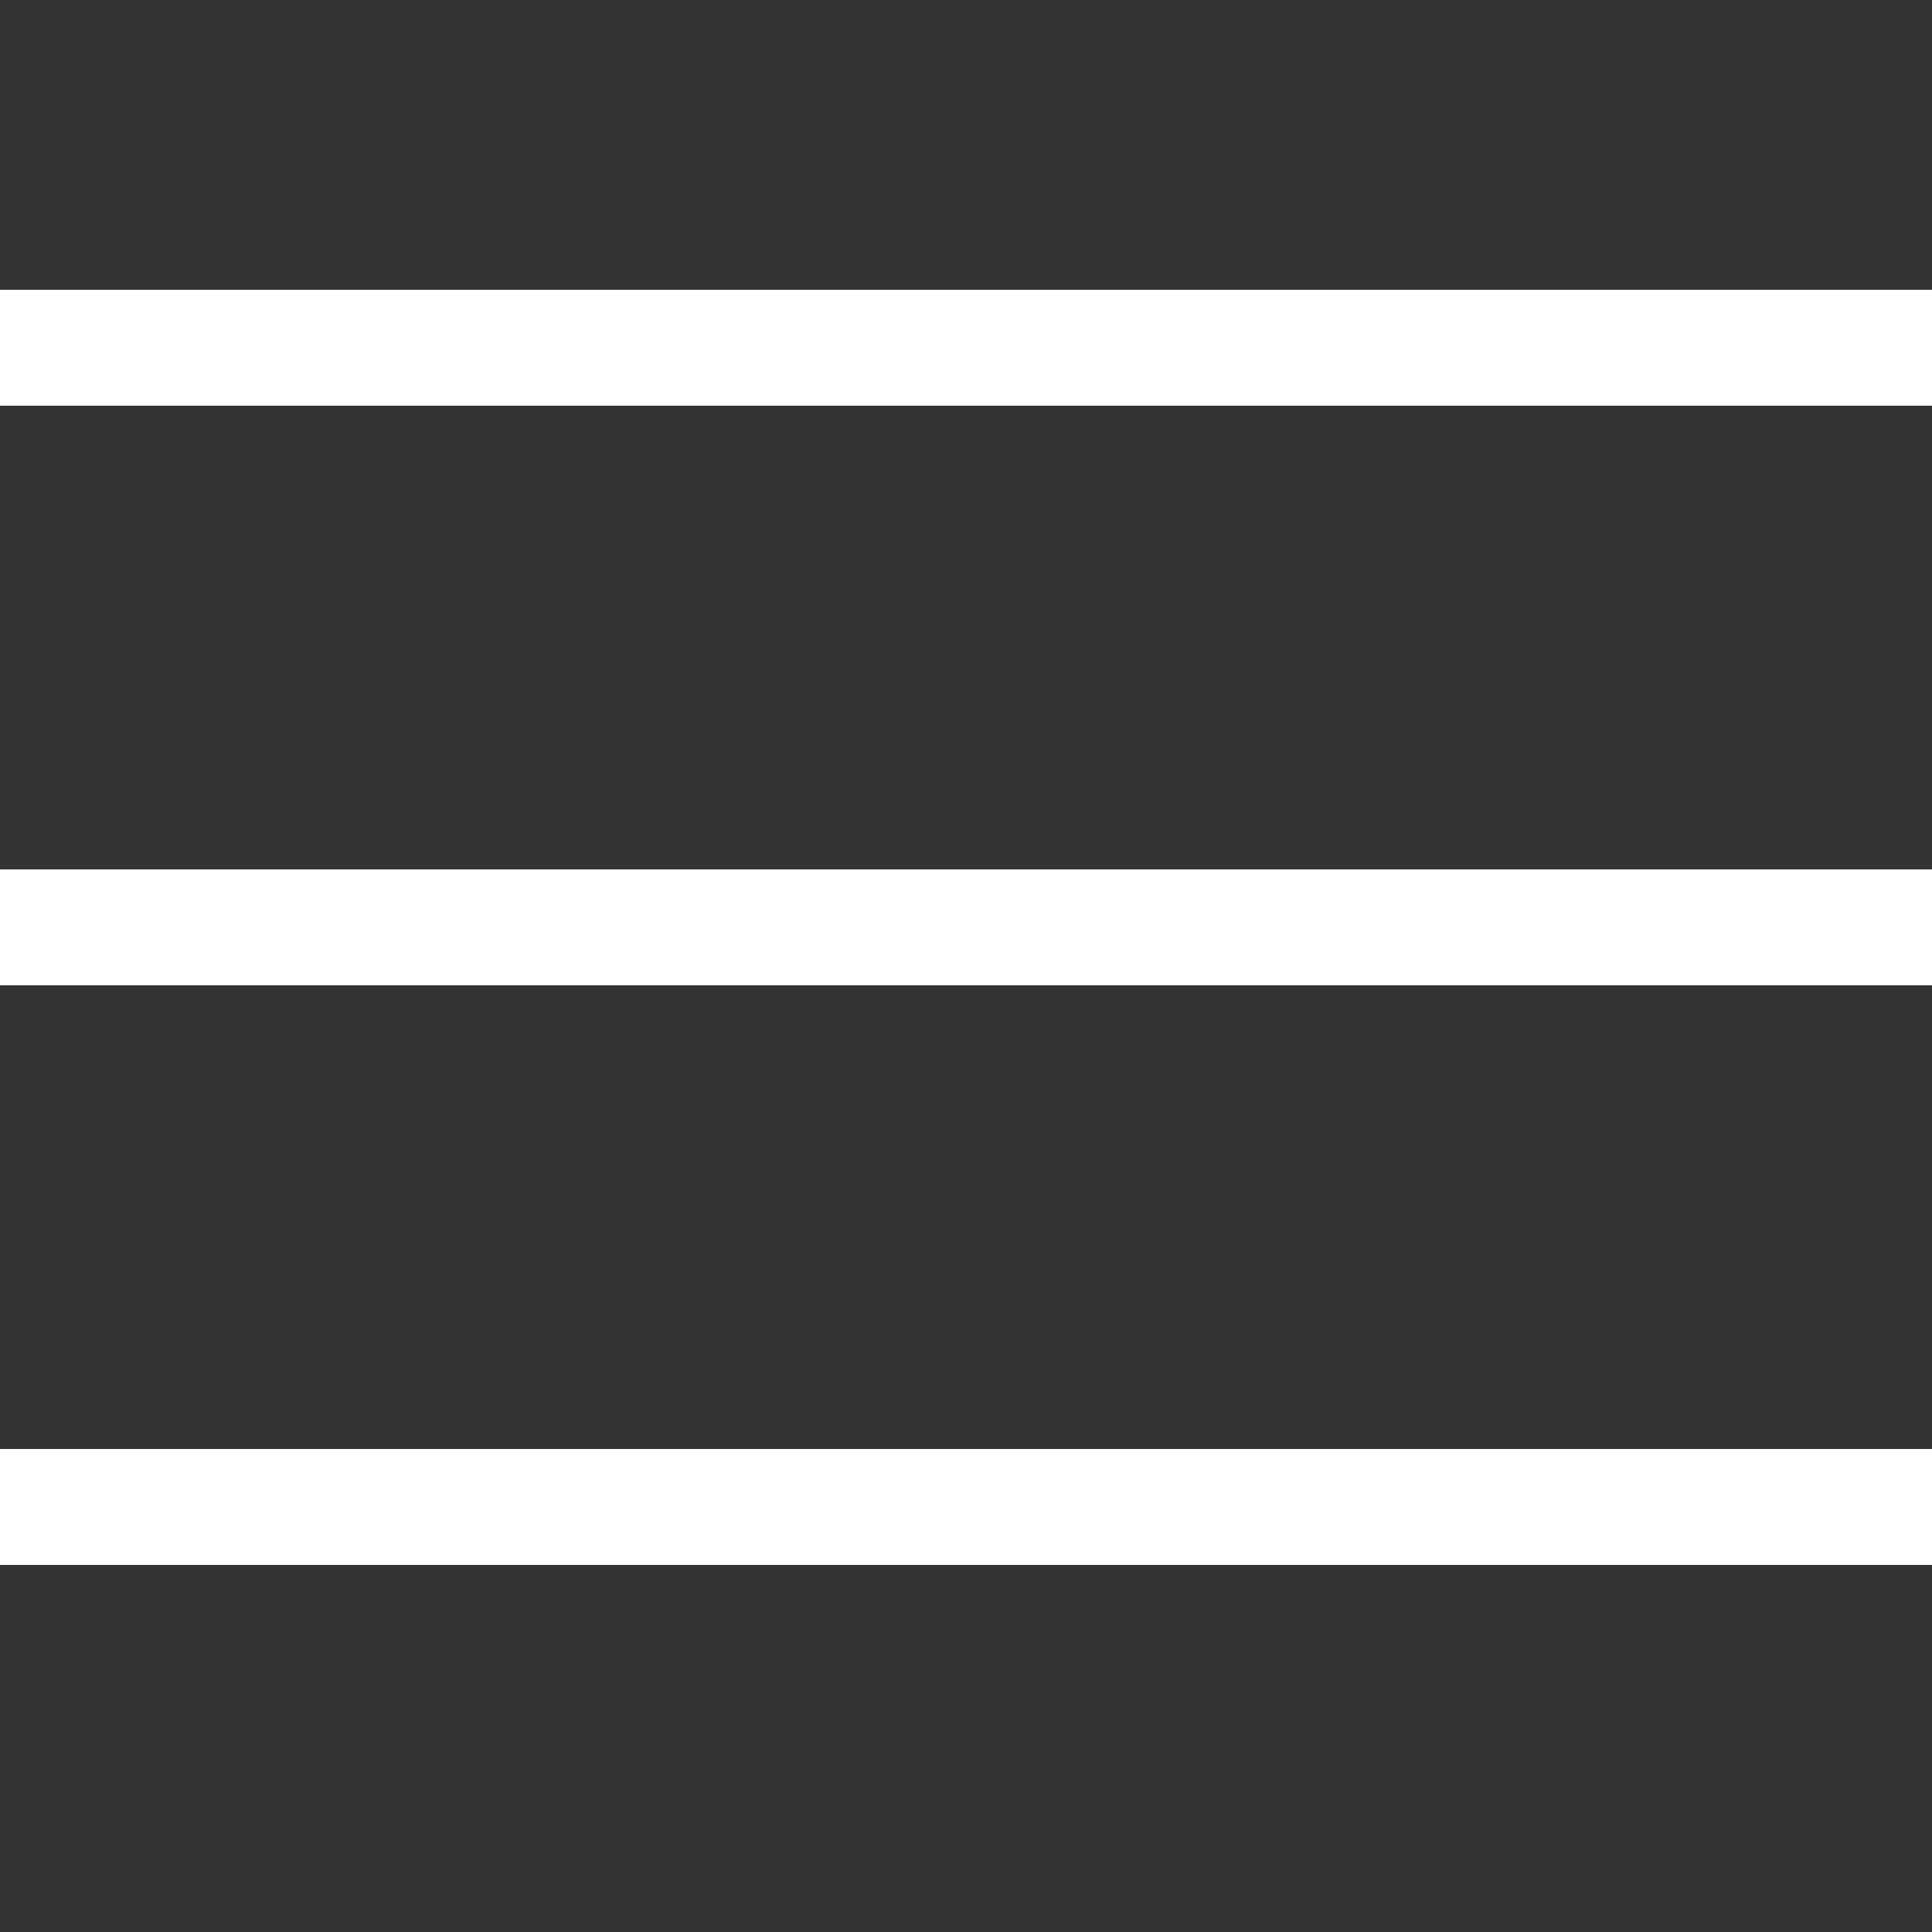
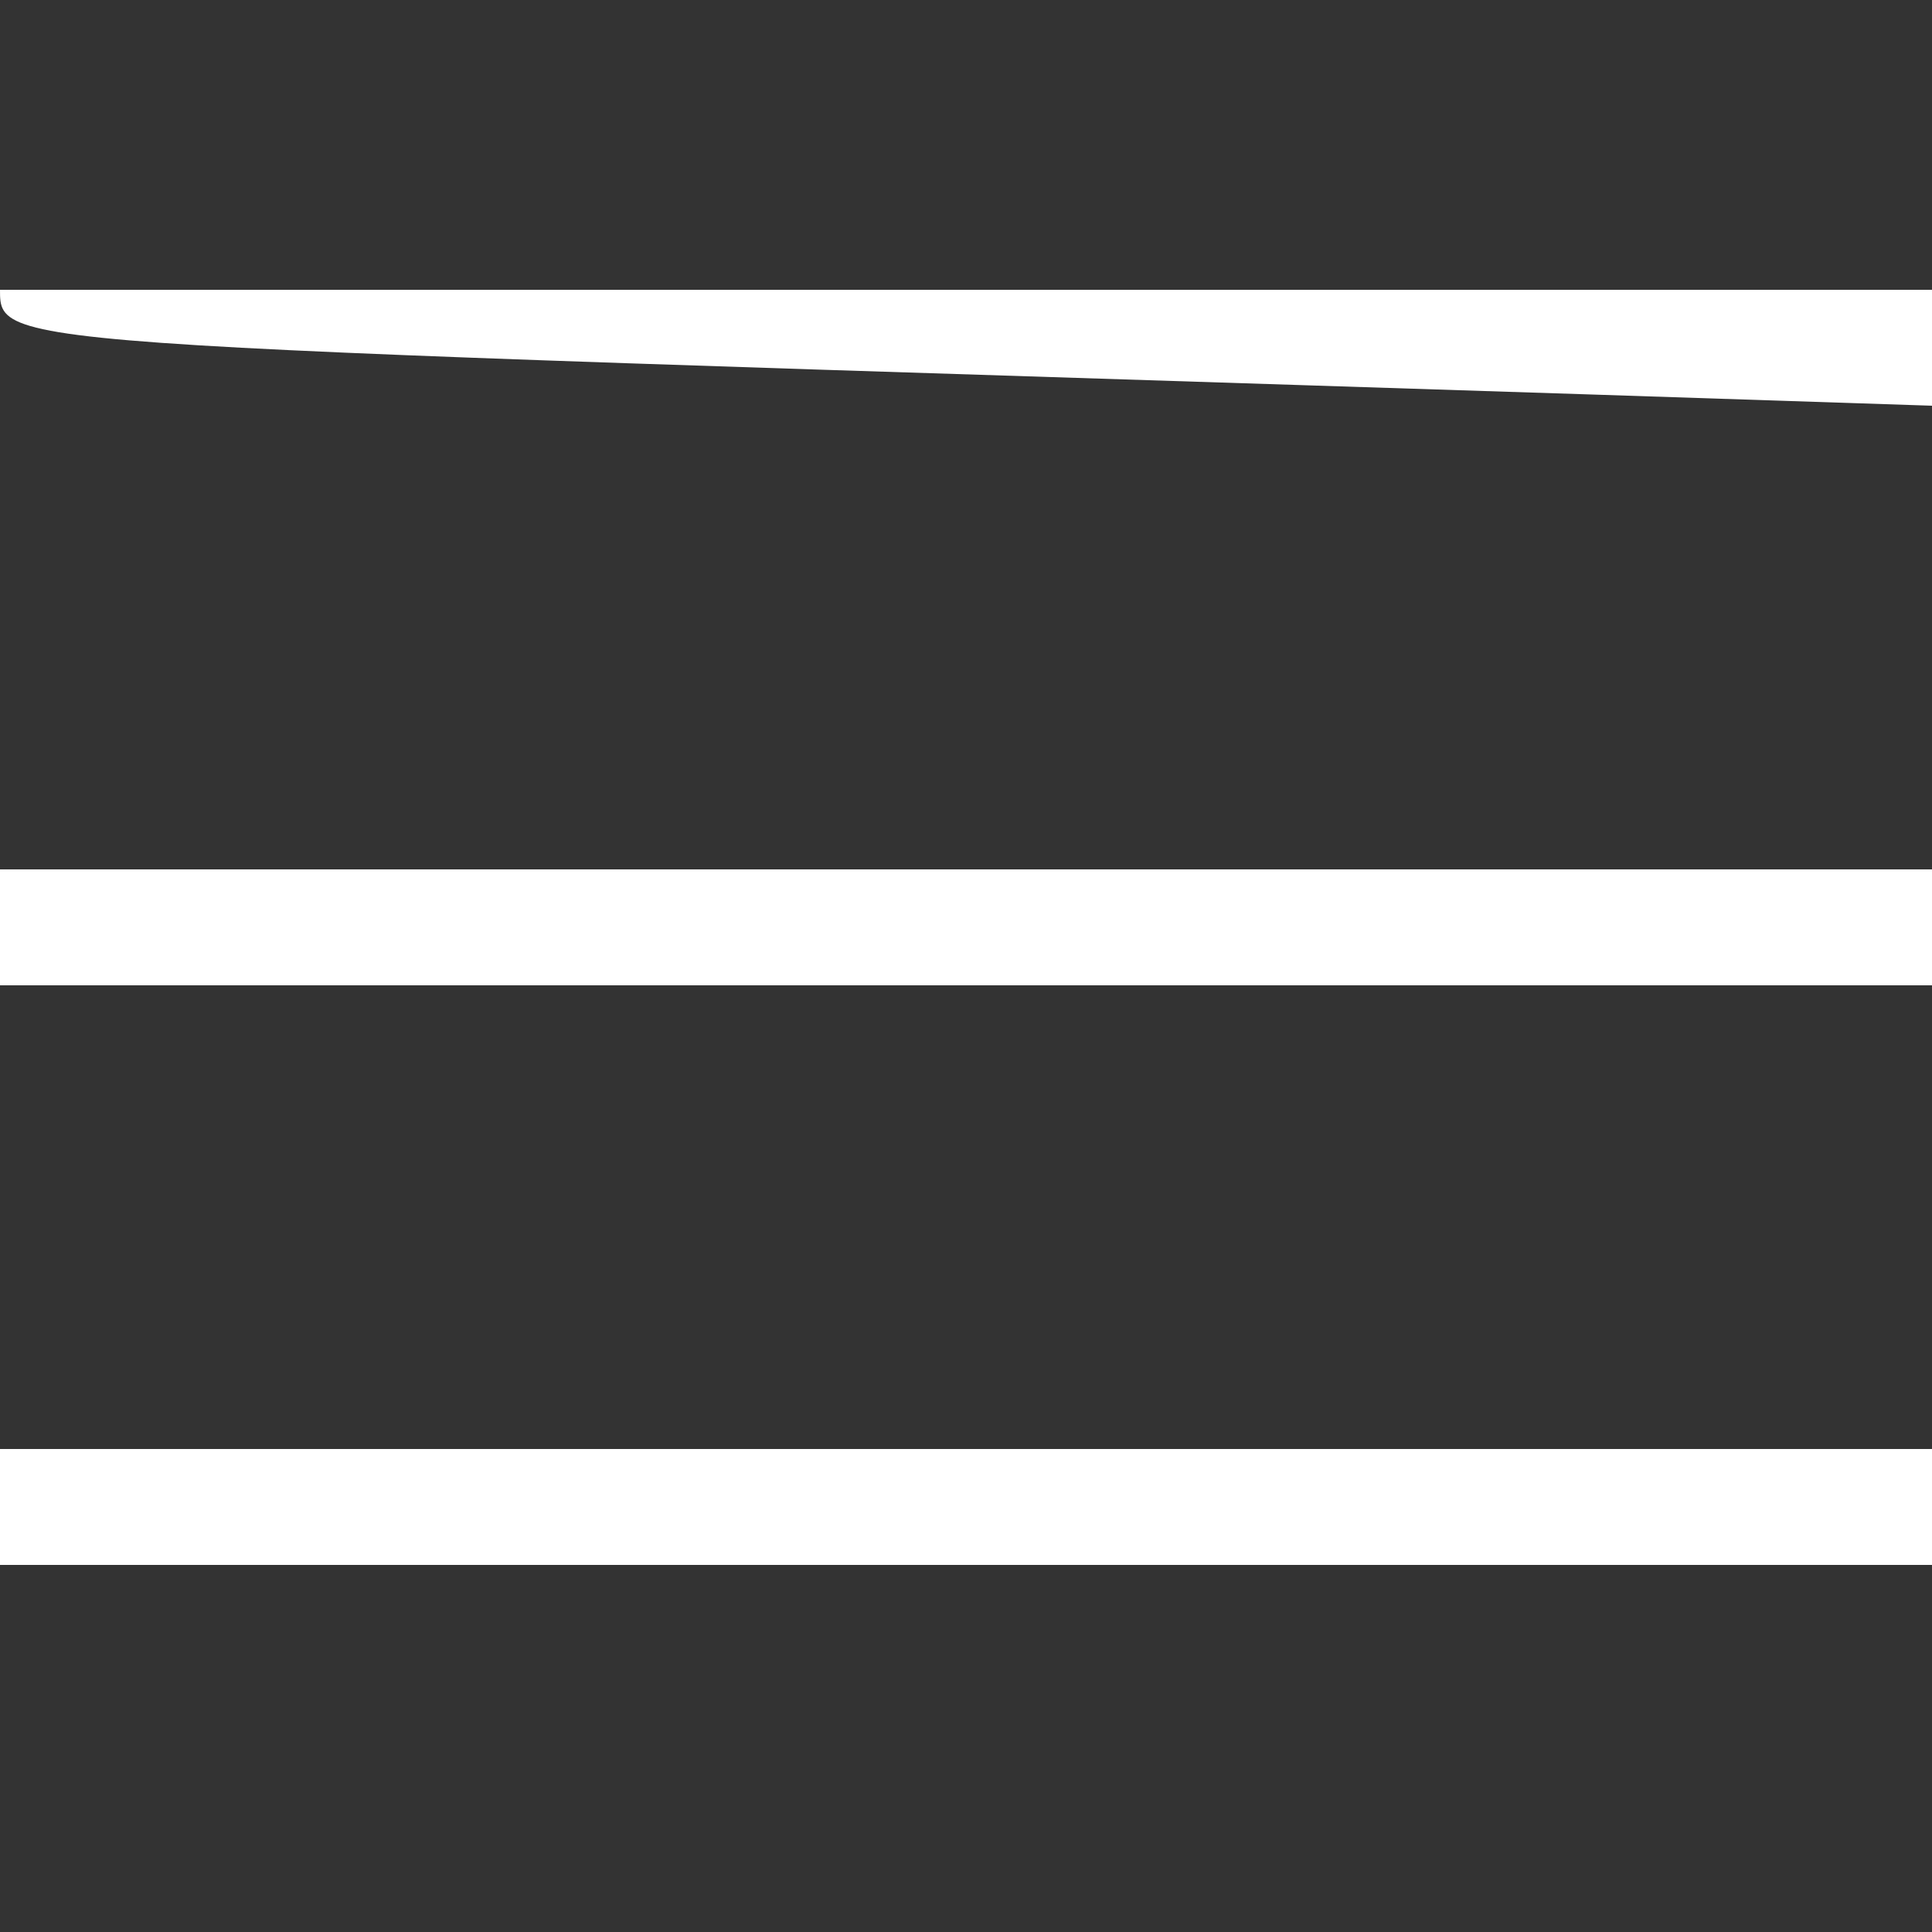
<svg xmlns="http://www.w3.org/2000/svg" viewBox="0 0 25.00 25.00" data-guides="{&quot;vertical&quot;:[],&quot;horizontal&quot;:[]}">
  <rect x="0" y="0" width="25.00" height="25.00" fill="#333333" stroke="none" />
  <defs />
-   <path fill="rgb(255, 255, 255)" stroke="rgb(255, 255, 255)" fill-opacity="1" stroke-width="0" stroke-opacity="1" id="tSvg6b15b0a24a" title="Path 1" d="M0 3.75C8.333 3.75 16.667 3.75 25 3.75C25 4.583 25 4.417 25 5.25C16.667 5.25 8.333 5.25 0 5.25C0 4.417 0 4.583 0 3.75ZM0 11.25C8.333 11.25 16.667 11.25 25 11.25C25 12.083 25 11.917 25 12.75C16.667 12.75 8.333 12.75 0 12.75C0 11.917 0 12.083 0 11.25ZM0 18.75C8.333 18.75 16.667 18.75 25 18.75C25 19.583 25 19.417 25 20.25C16.667 20.25 8.333 20.25 0 20.25C0 19.417 0 19.583 0 18.75Z" />
+   <path fill="rgb(255, 255, 255)" stroke="rgb(255, 255, 255)" fill-opacity="1" stroke-width="0" stroke-opacity="1" id="tSvg6b15b0a24a" title="Path 1" d="M0 3.75C8.333 3.75 16.667 3.75 25 3.75C25 4.583 25 4.417 25 5.25C0 4.417 0 4.583 0 3.75ZM0 11.25C8.333 11.25 16.667 11.25 25 11.25C25 12.083 25 11.917 25 12.75C16.667 12.75 8.333 12.75 0 12.75C0 11.917 0 12.083 0 11.25ZM0 18.75C8.333 18.75 16.667 18.75 25 18.75C25 19.583 25 19.417 25 20.25C16.667 20.25 8.333 20.25 0 20.25C0 19.417 0 19.583 0 18.75Z" />
</svg>